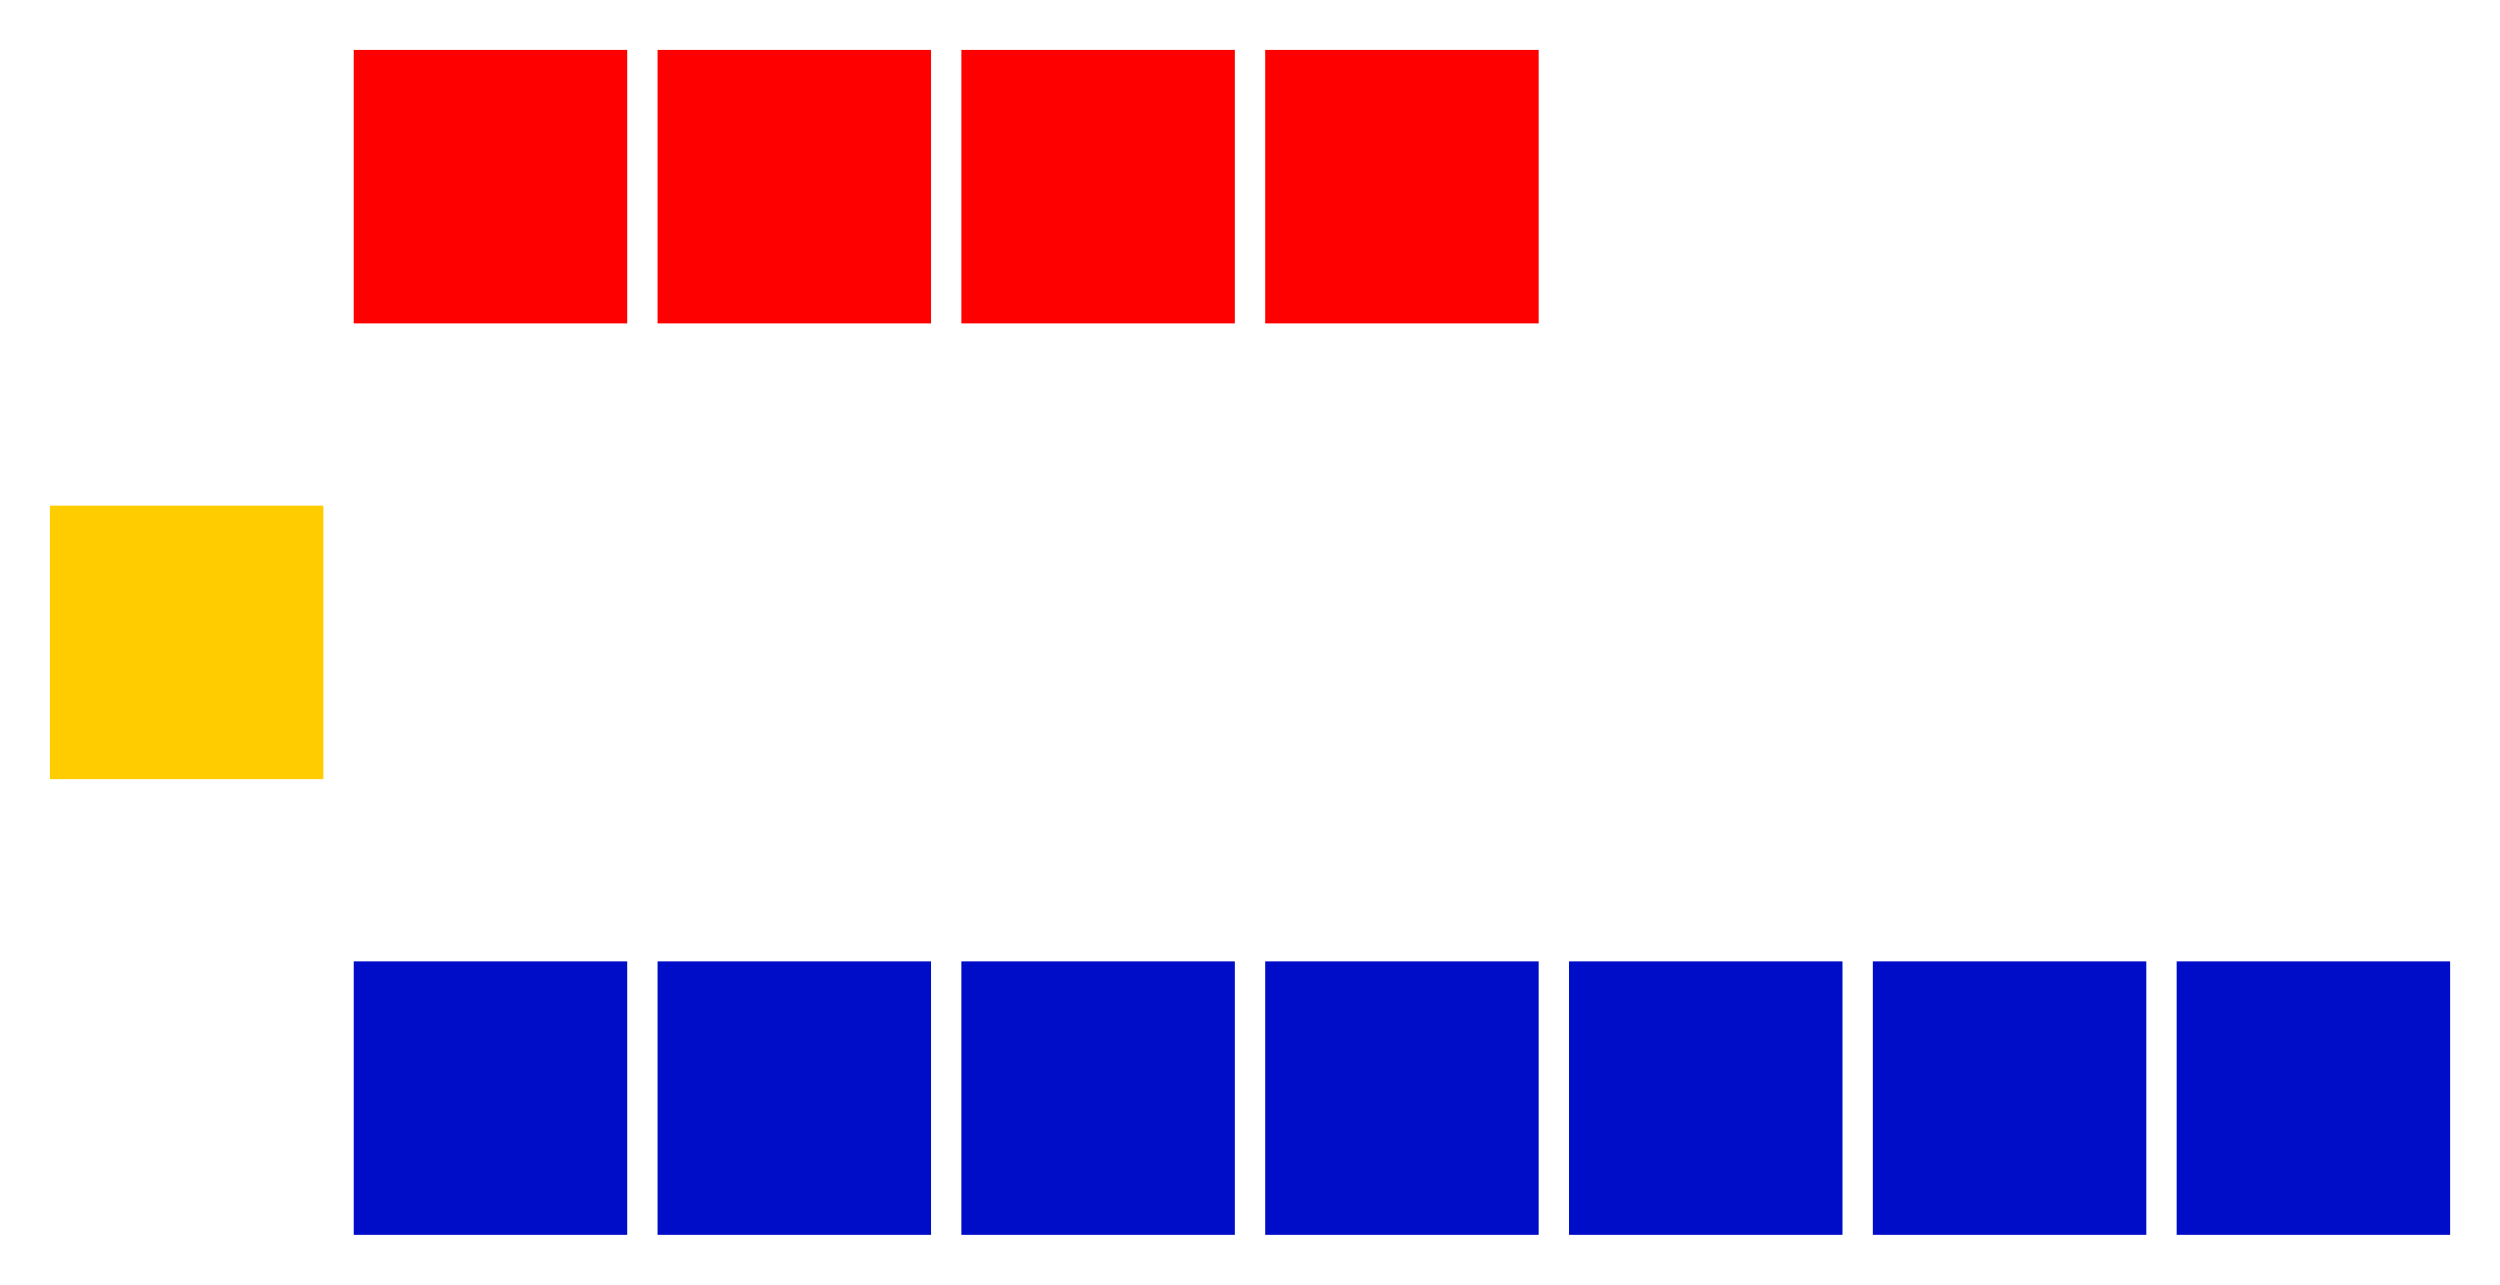
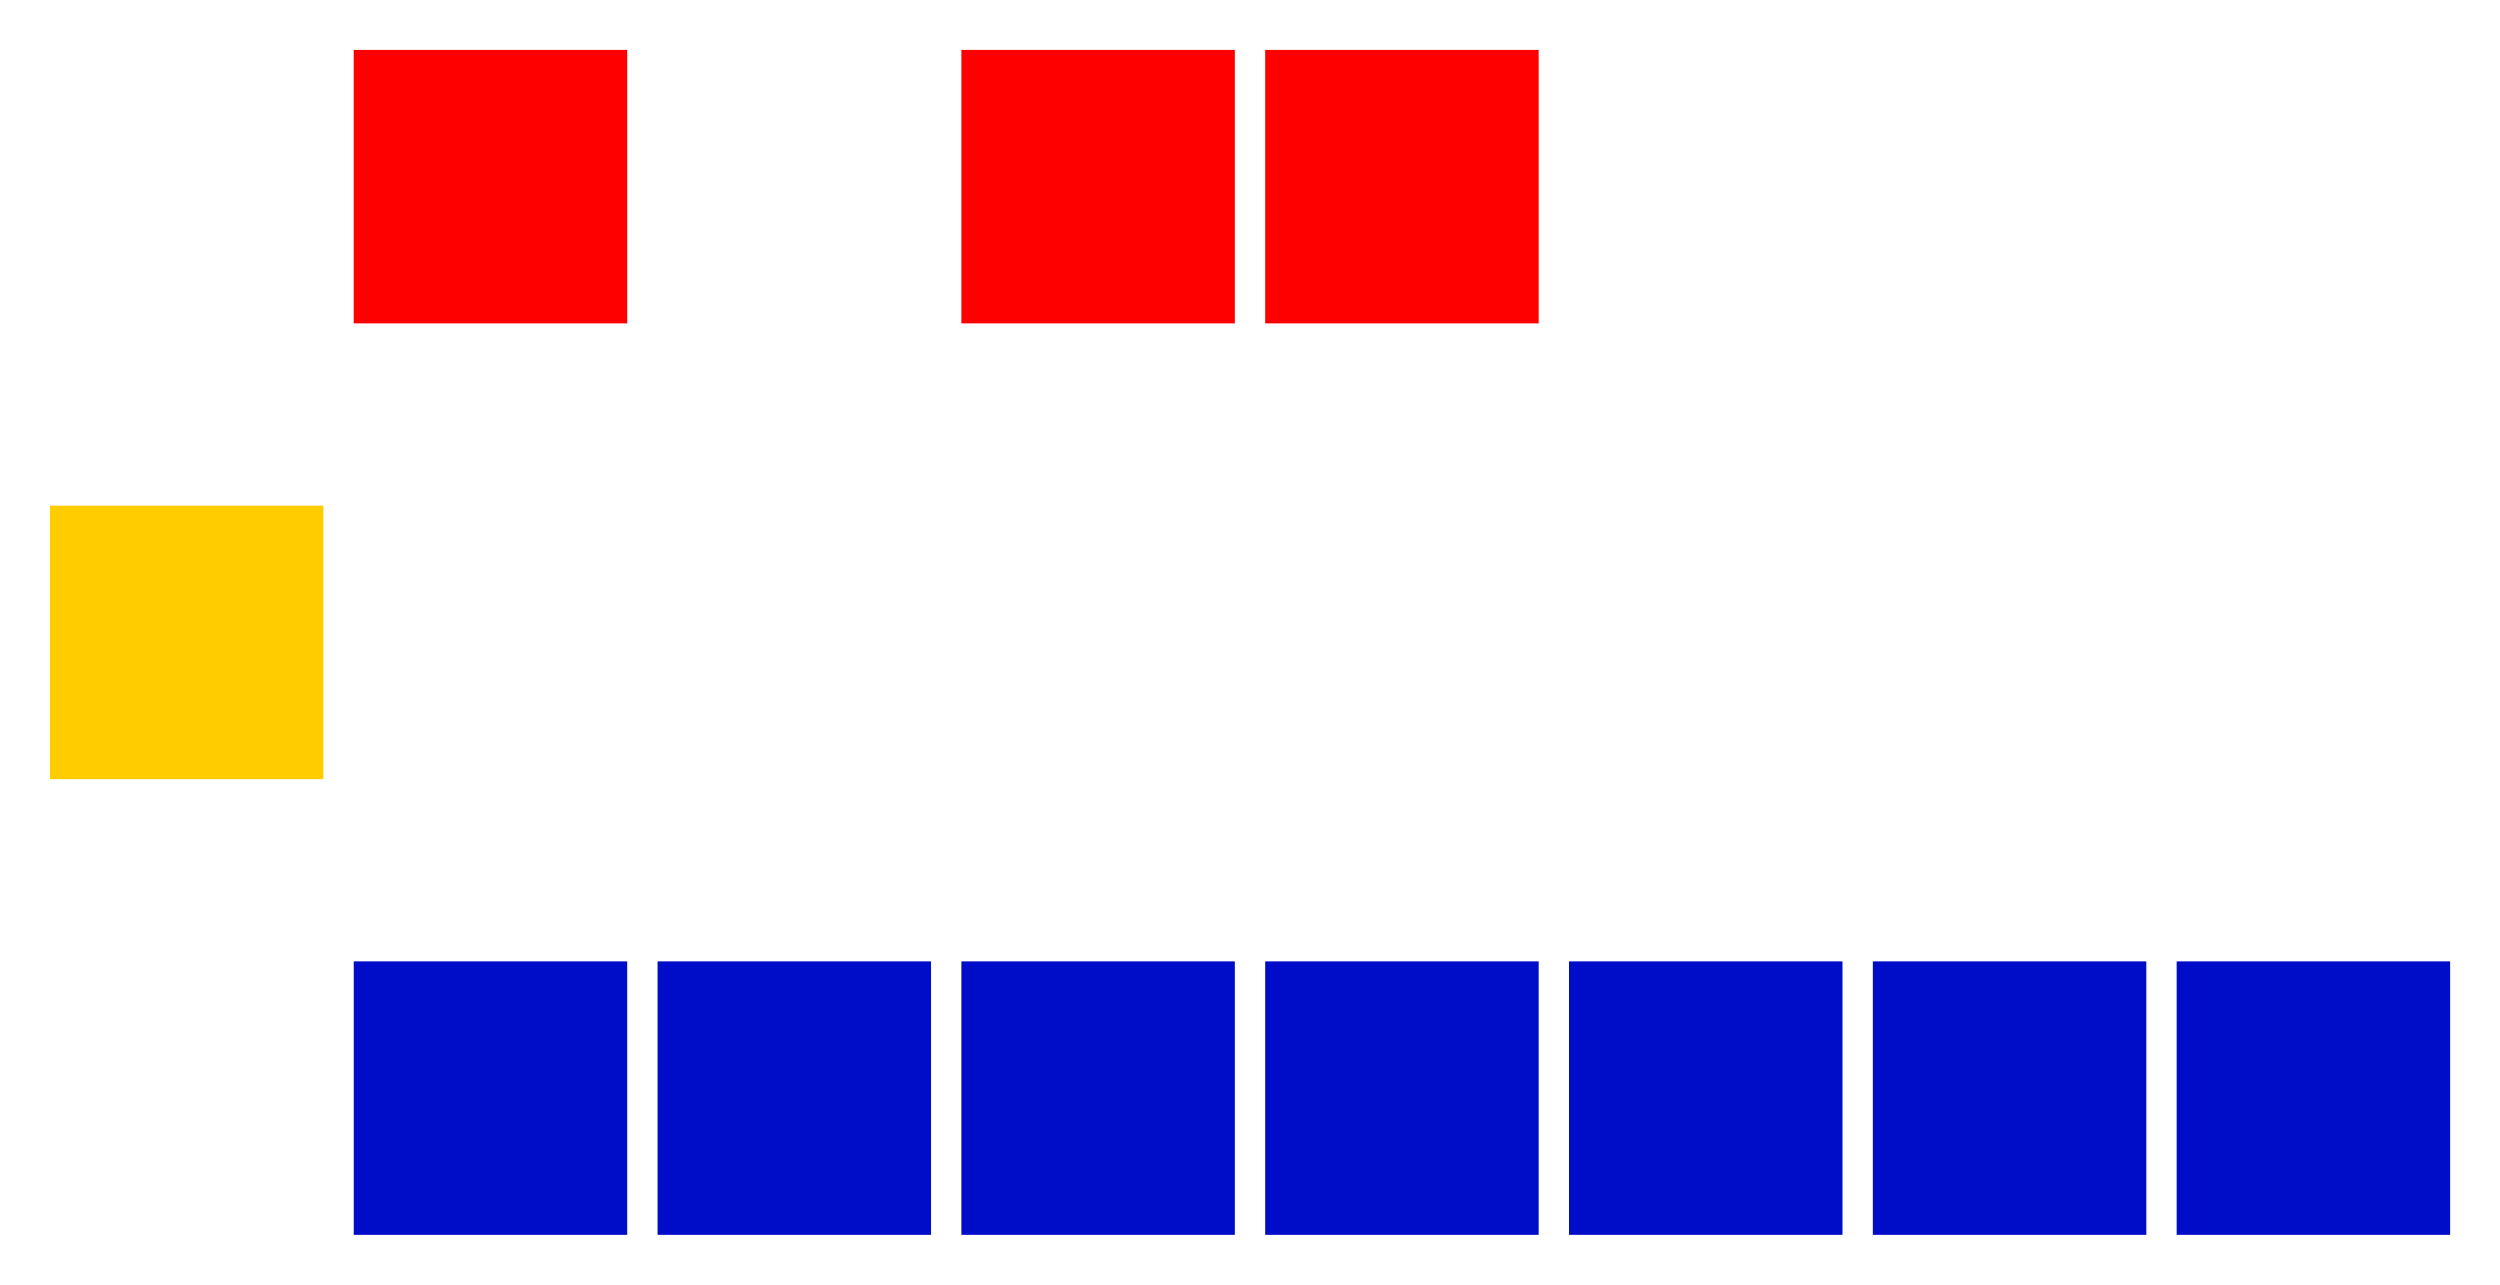
<svg xmlns="http://www.w3.org/2000/svg" version="1.1" width="360.0" height="185.0">
  <g id="diagram">
    <g id="headbench">
      <g style="fill:#FFCC00" id="Elector">
        <rect x="7.188" y="72.812" rx="0.00" ry="0.00" width="39.38" height="39.38" />
      </g>
    </g>
    <g id="leftbench">
      <g style="fill:#FF0000" id="Governors">
        <rect x="50.938" y="7.188" rx="0.00" ry="0.00" width="39.38" height="39.38" />
-         <rect x="94.688" y="7.188" rx="0.00" ry="0.00" width="39.38" height="39.38" />
        <rect x="138.438" y="7.188" rx="0.00" ry="0.00" width="39.38" height="39.38" />
        <rect x="182.188" y="7.188" rx="0.00" ry="0.00" width="39.38" height="39.38" />
      </g>
    </g>
    <g id="rightbench">
      <g style="fill:#000DC8" id="Members">
        <rect x="50.938" y="138.438" rx="0.00" ry="0.00" width="39.38" height="39.38" />
        <rect x="94.688" y="138.438" rx="0.00" ry="0.00" width="39.38" height="39.38" />
        <rect x="138.438" y="138.438" rx="0.00" ry="0.00" width="39.38" height="39.38" />
        <rect x="182.188" y="138.438" rx="0.00" ry="0.00" width="39.38" height="39.38" />
        <rect x="225.938" y="138.438" rx="0.00" ry="0.00" width="39.38" height="39.38" />
        <rect x="269.688" y="138.438" rx="0.00" ry="0.00" width="39.38" height="39.38" />
        <rect x="313.438" y="138.438" rx="0.00" ry="0.00" width="39.38" height="39.38" />
      </g>
    </g>
    <g id="centerbench">
  </g>
  </g>
</svg>